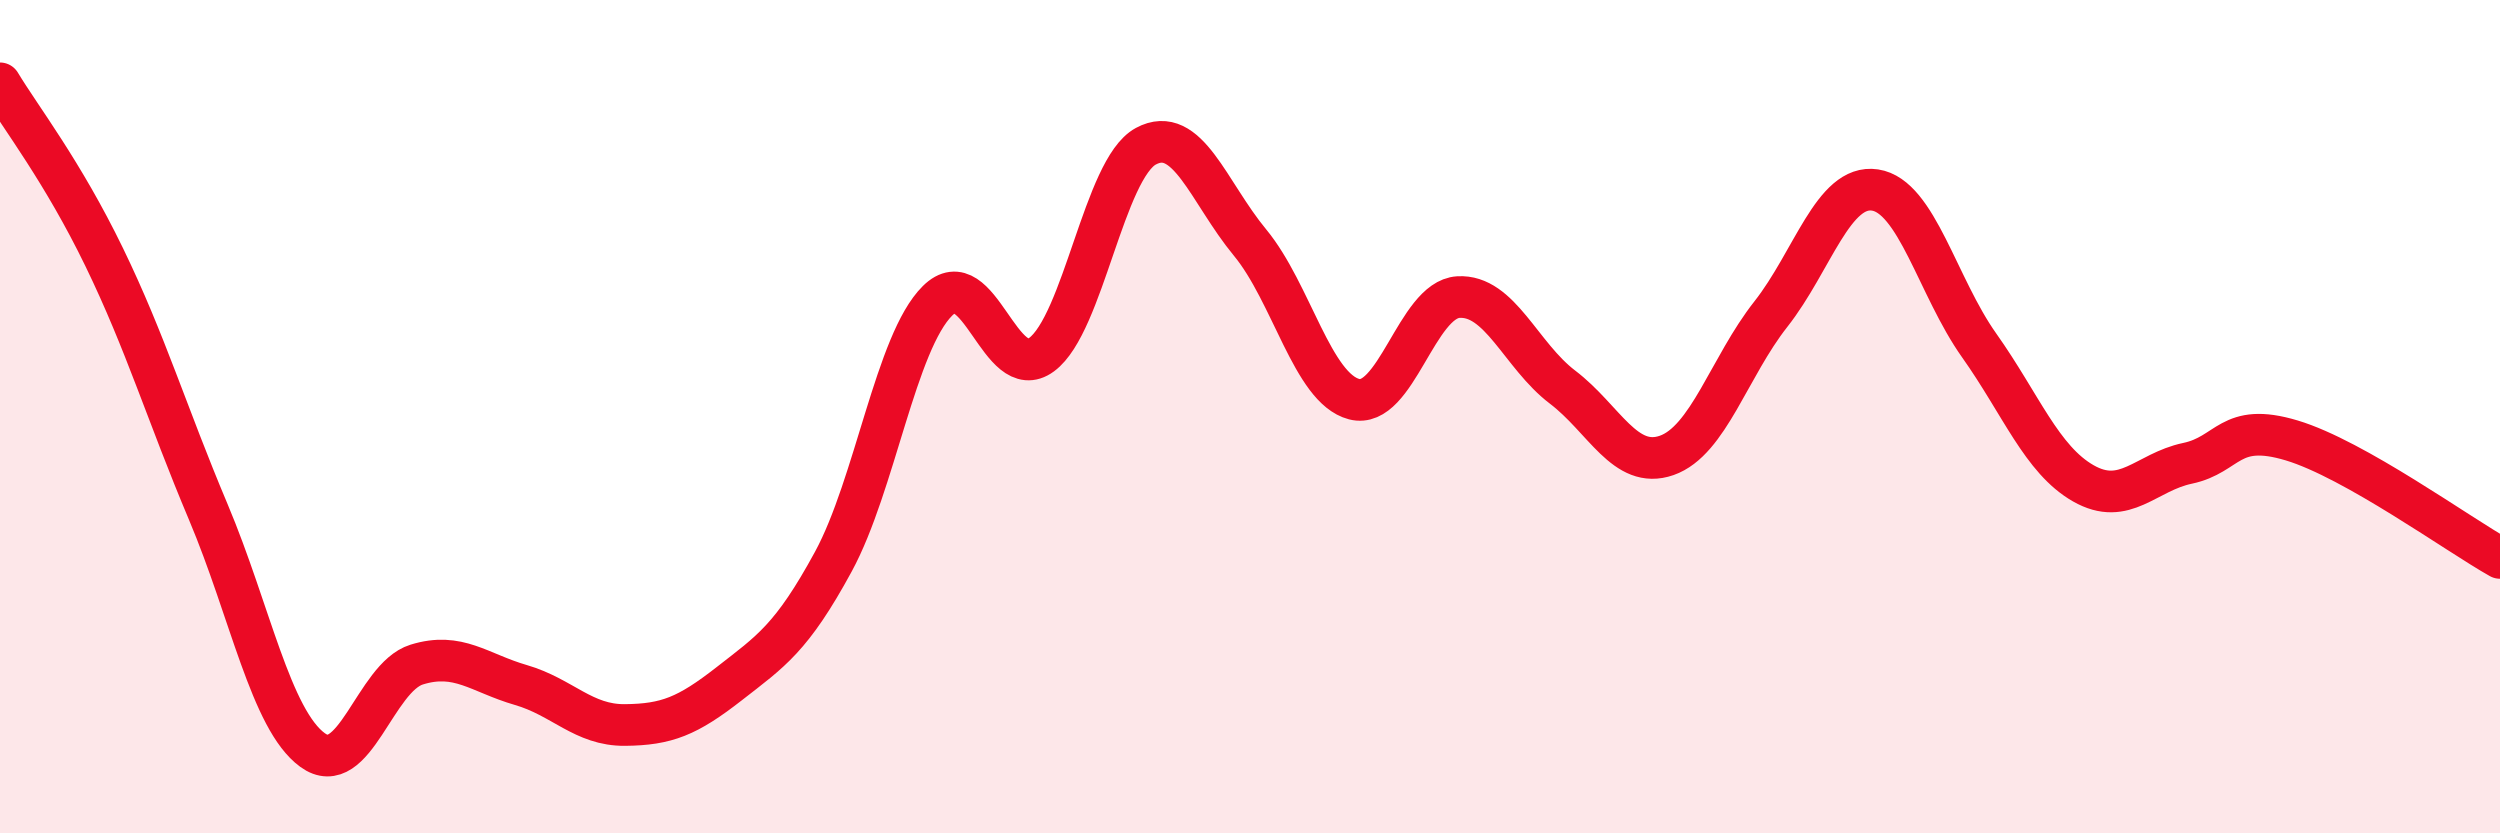
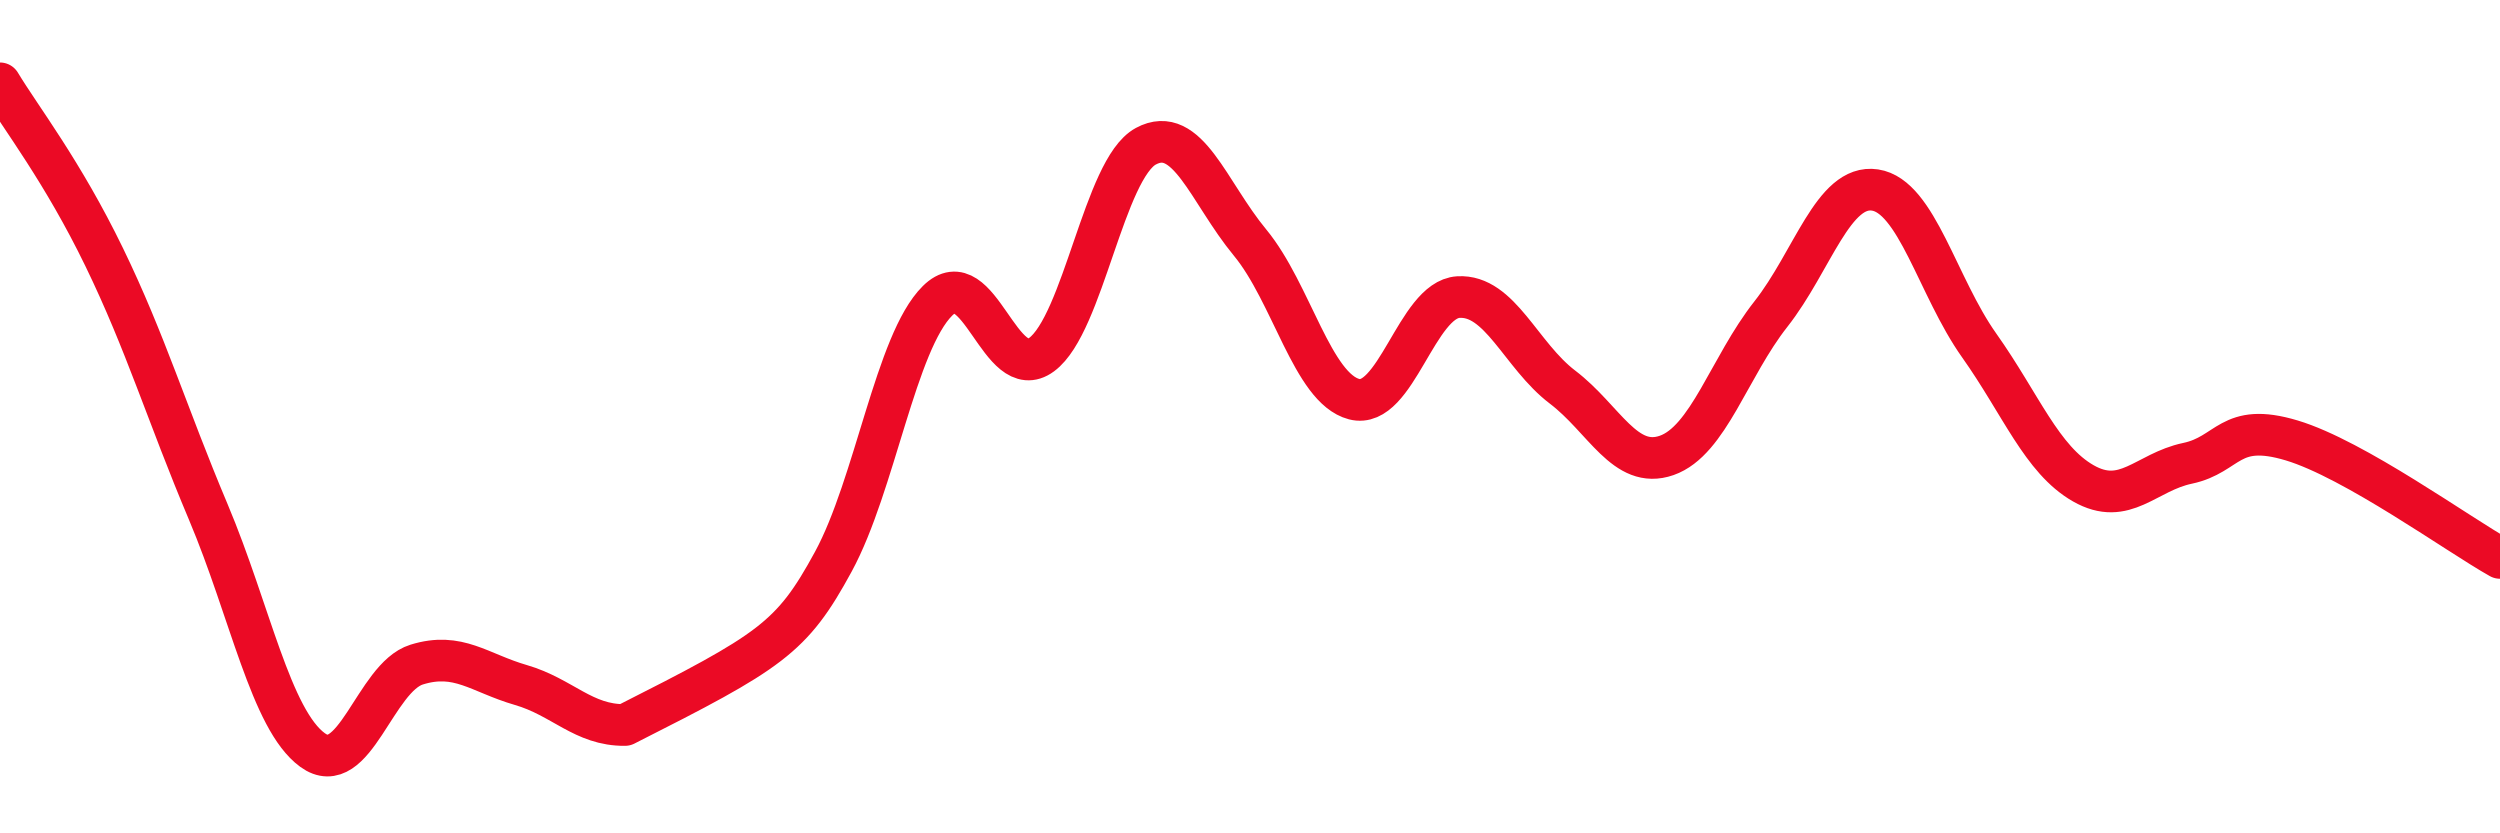
<svg xmlns="http://www.w3.org/2000/svg" width="60" height="20" viewBox="0 0 60 20">
-   <path d="M 0,2 C 0.5,2.83 1.5,4.11 2.5,6.17 C 3.5,8.23 4,9.92 5,12.29 C 6,14.66 6.5,17.27 7.5,18 C 8.5,18.73 9,16.26 10,15.95 C 11,15.64 11.5,16.15 12.5,16.44 C 13.5,16.73 14,17.41 15,17.4 C 16,17.39 16.5,17.19 17.5,16.41 C 18.5,15.63 19,15.32 20,13.48 C 21,11.64 21.5,8.21 22.5,7.22 C 23.5,6.23 24,9.25 25,8.51 C 26,7.77 26.5,4.05 27.5,3.51 C 28.5,2.97 29,4.61 30,5.82 C 31,7.03 31.5,9.32 32.5,9.58 C 33.5,9.84 34,7.19 35,7.13 C 36,7.07 36.5,8.53 37.5,9.29 C 38.5,10.05 39,11.28 40,10.93 C 41,10.58 41.5,8.81 42.5,7.54 C 43.5,6.27 44,4.41 45,4.56 C 46,4.71 46.5,6.88 47.5,8.29 C 48.5,9.7 49,11.03 50,11.6 C 51,12.17 51.5,11.33 52.5,11.12 C 53.5,10.91 53.5,10.12 55,10.57 C 56.5,11.02 59,12.83 60,13.39L60 20L0 20Z" fill="#EB0A25" opacity="0.1" stroke-linecap="round" stroke-linejoin="round" />
-   <path d="M 0,2 C 0.5,2.83 1.5,4.11 2.5,6.17 C 3.5,8.23 4,9.92 5,12.29 C 6,14.66 6.5,17.27 7.5,18 C 8.5,18.73 9,16.26 10,15.95 C 11,15.64 11.5,16.15 12.5,16.44 C 13.5,16.73 14,17.41 15,17.4 C 16,17.39 16.5,17.19 17.5,16.41 C 18.5,15.63 19,15.32 20,13.48 C 21,11.64 21.5,8.21 22.5,7.22 C 23.5,6.23 24,9.25 25,8.51 C 26,7.77 26.5,4.05 27.5,3.51 C 28.5,2.97 29,4.61 30,5.82 C 31,7.03 31.5,9.32 32.5,9.58 C 33.5,9.84 34,7.19 35,7.13 C 36,7.07 36.5,8.53 37.5,9.29 C 38.5,10.05 39,11.28 40,10.93 C 41,10.58 41.5,8.81 42.5,7.54 C 43.5,6.27 44,4.41 45,4.56 C 46,4.71 46.5,6.88 47.5,8.29 C 48.5,9.7 49,11.03 50,11.6 C 51,12.17 51.5,11.33 52.5,11.12 C 53.5,10.91 53.5,10.12 55,10.57 C 56.5,11.02 59,12.83 60,13.39" stroke="#EB0A25" stroke-width="1" fill="none" stroke-linecap="round" stroke-linejoin="round" />
+   <path d="M 0,2 C 0.5,2.83 1.5,4.11 2.5,6.17 C 3.5,8.23 4,9.92 5,12.29 C 6,14.66 6.5,17.27 7.5,18 C 8.5,18.73 9,16.26 10,15.95 C 11,15.64 11.5,16.15 12.5,16.44 C 13.5,16.73 14,17.41 15,17.4 C 18.5,15.63 19,15.32 20,13.48 C 21,11.64 21.5,8.21 22.5,7.22 C 23.5,6.23 24,9.25 25,8.51 C 26,7.77 26.5,4.05 27.5,3.51 C 28.5,2.97 29,4.61 30,5.82 C 31,7.03 31.5,9.32 32.5,9.58 C 33.5,9.84 34,7.19 35,7.13 C 36,7.07 36.5,8.53 37.5,9.29 C 38.5,10.05 39,11.28 40,10.93 C 41,10.58 41.5,8.81 42.5,7.54 C 43.5,6.27 44,4.41 45,4.56 C 46,4.71 46.5,6.88 47.5,8.29 C 48.5,9.7 49,11.03 50,11.6 C 51,12.17 51.5,11.33 52.5,11.12 C 53.5,10.91 53.5,10.12 55,10.57 C 56.5,11.02 59,12.83 60,13.39" stroke="#EB0A25" stroke-width="1" fill="none" stroke-linecap="round" stroke-linejoin="round" />
</svg>